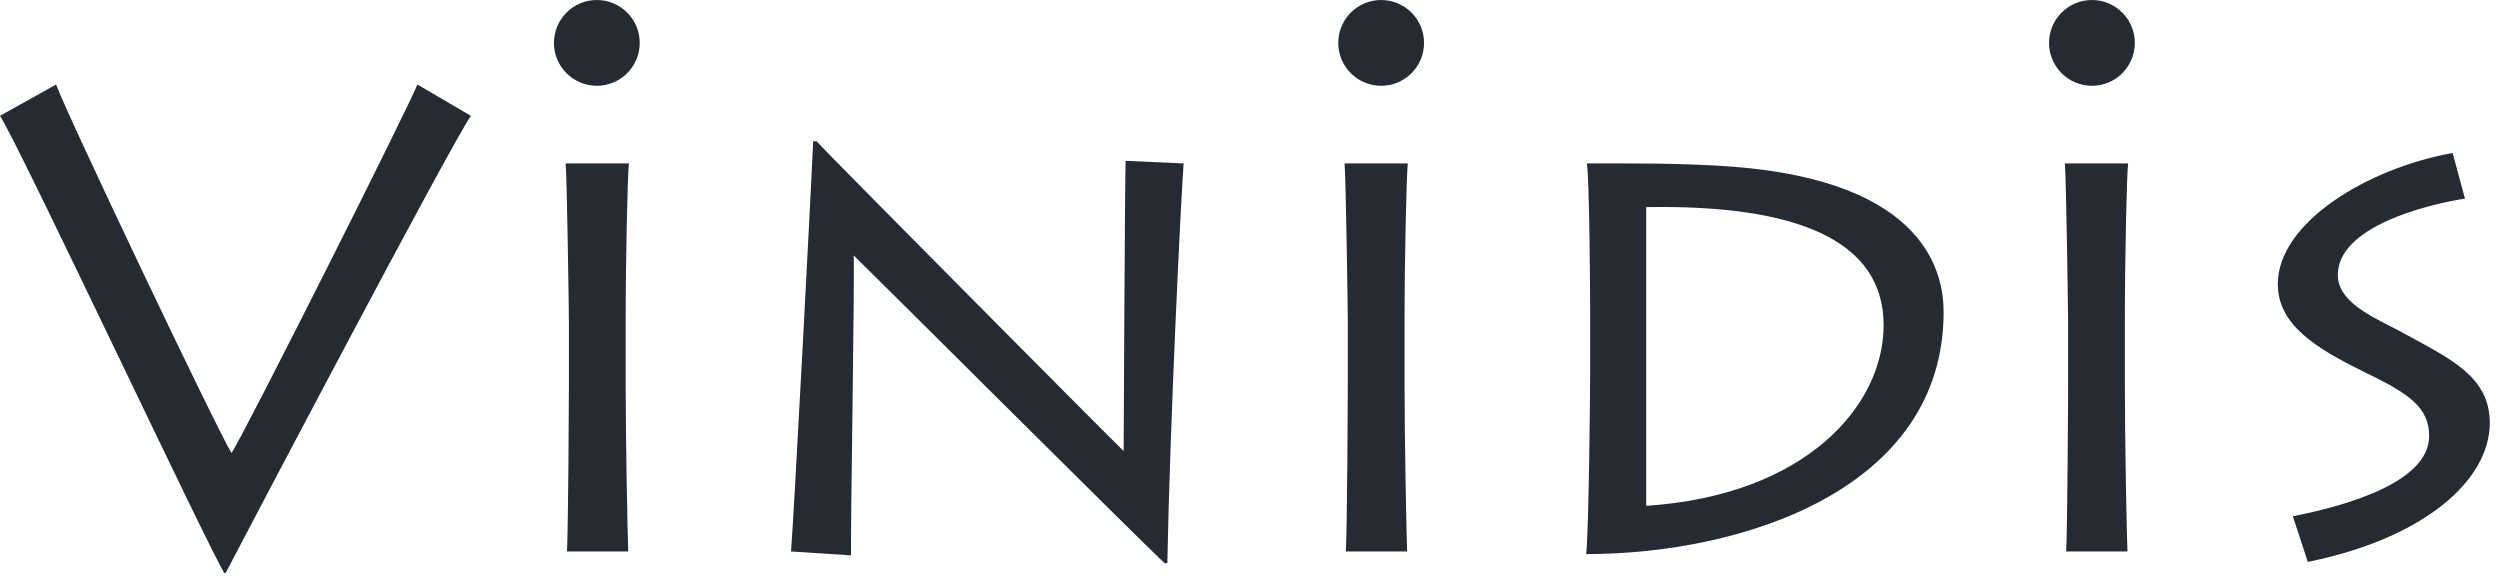
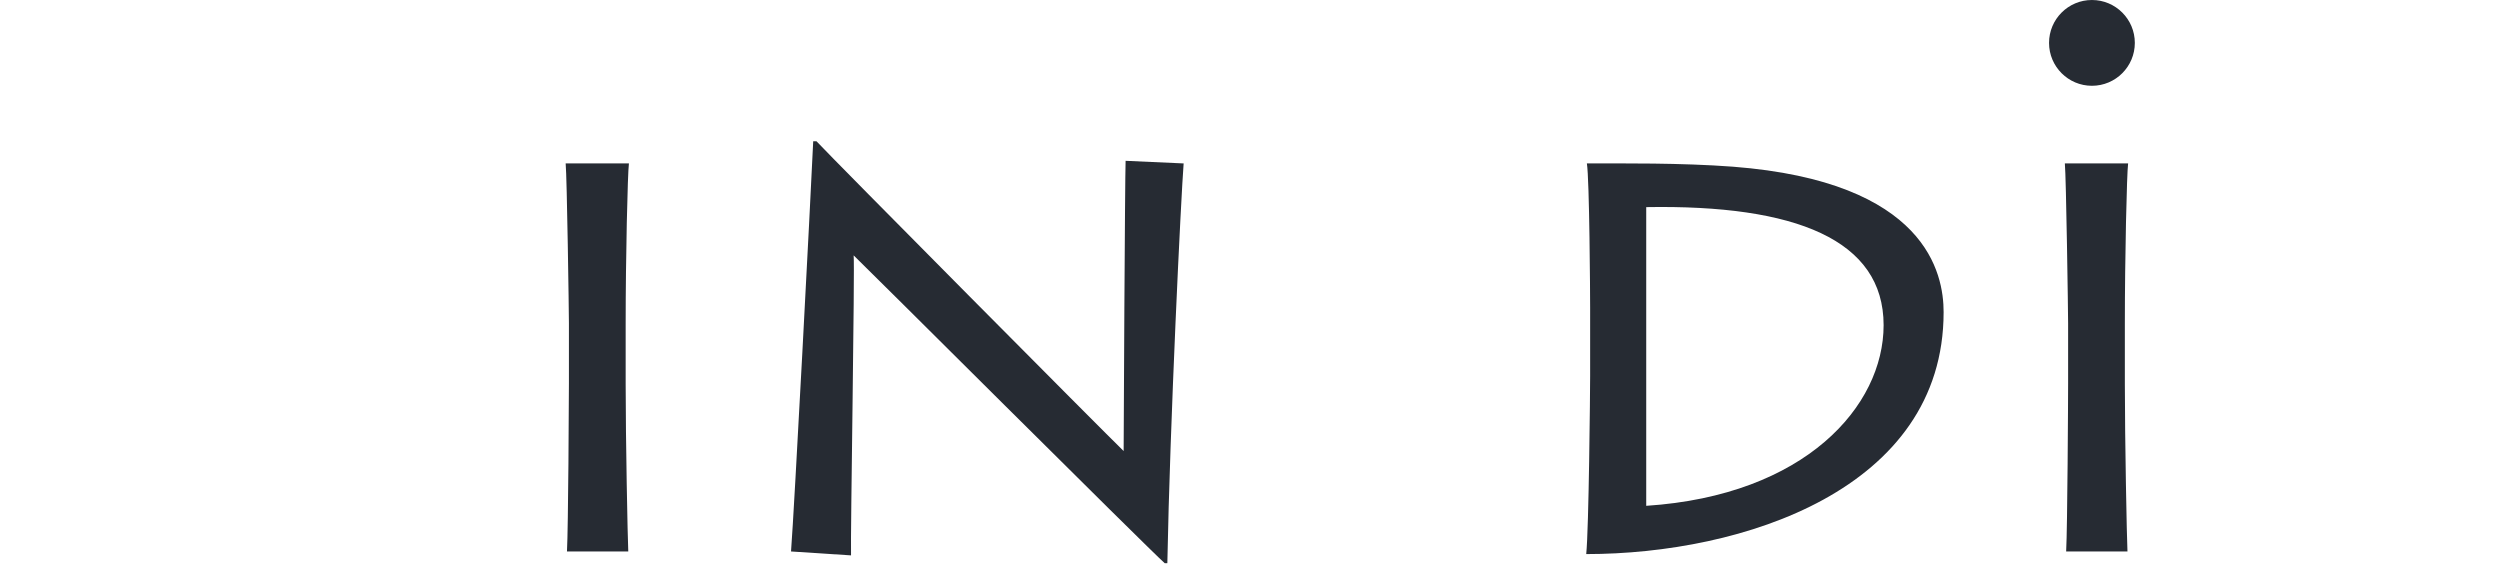
<svg xmlns="http://www.w3.org/2000/svg" width="204" height="47" viewBox="0 0 204 47" fill="none">
-   <path d="M34.059 6.896L38.423 9.451C36.56 12.218 20.329 43.084 18.413 46.756H18.307C17.189 45.106 1.597 11.899 0 9.451L4.577 6.896C5.428 9.291 17.828 35.314 18.892 36.964C19.797 35.687 33.42 8.599 34.059 6.896Z" fill="#262B33" />
  <path d="M51.054 26.427V31.323C51.054 35.847 51.214 43.936 51.267 45H46.265C46.371 43.031 46.424 32.441 46.424 31.27V26.374C46.424 25.576 46.265 14.4 46.158 13.336H51.32C51.214 14.134 51.054 20.999 51.054 26.427Z" fill="#262B33" />
  <path d="M69.444 45.319L64.548 45C64.814 41.594 66.145 16.209 66.358 11.526H66.624C68.007 13.016 90.199 35.368 91.689 36.804C91.689 35.527 91.795 14.613 91.849 13.123L96.585 13.336C96.372 16.05 95.467 34.569 95.255 45.958H95.042C93.658 44.734 70.349 21.478 69.657 20.839C69.763 21.691 69.391 43.829 69.444 45.319Z" fill="#262B33" />
-   <path d="M114.612 26.427V31.323C114.612 35.847 114.771 43.936 114.824 45H109.822C109.928 43.031 109.982 32.441 109.982 31.27V26.374C109.982 25.576 109.822 14.4 109.716 13.336H114.878C114.771 14.134 114.612 20.999 114.612 26.427Z" fill="#262B33" />
  <path d="M129.755 30.684V25.097C129.755 24.139 129.702 14.613 129.489 13.336C132.256 13.336 137.206 13.282 141.41 13.602C157.215 14.826 158.599 22.329 158.599 25.469C158.599 39.944 142.155 45.213 129.436 45.213C129.649 43.137 129.755 31.909 129.755 30.684ZM134.332 16.901V41.275C147.317 40.423 153.703 33.133 153.703 26.534C153.703 19.562 146.519 16.688 134.332 16.901Z" fill="#262B33" />
  <path d="M173.388 26.427V31.323C173.388 35.847 173.547 43.936 173.601 45H168.598C168.705 43.031 168.758 32.441 168.758 31.27V26.374C168.758 25.576 168.598 14.4 168.492 13.336H173.654C173.547 14.134 173.388 20.999 173.388 26.427Z" fill="#262B33" />
-   <path d="M188.318 45.852L187.094 42.126C191.99 41.168 198.217 39.199 198.217 35.581C198.217 33.239 196.567 32.121 193.055 30.418C188.904 28.396 185.87 26.48 185.87 23.181C185.87 18.125 193.268 13.708 200.133 12.484L201.144 16.209C198.004 16.688 190.766 18.498 190.766 22.436C190.766 24.884 194.226 26.108 196.301 27.279C199.973 29.301 203.166 30.738 203.166 34.516C203.166 39.199 197.791 43.936 188.318 45.852Z" fill="#262B33" />
-   <path d="M52.202 3.5C52.202 5.433 50.635 7 48.702 7C46.769 7 45.202 5.433 45.202 3.5C45.202 1.567 46.769 0 48.702 0C50.635 0 52.202 1.567 52.202 3.5Z" fill="#262B33" />
-   <path d="M116.202 3.5C116.202 5.433 114.635 7 112.702 7C110.769 7 109.202 5.433 109.202 3.5C109.202 1.567 110.769 0 112.702 0C114.635 0 116.202 1.567 116.202 3.5Z" fill="#262B33" />
  <path d="M174.202 3.5C174.202 5.433 172.635 7 170.702 7C168.769 7 167.202 5.433 167.202 3.5C167.202 1.567 168.769 0 170.702 0C172.635 0 174.202 1.567 174.202 3.5Z" fill="#262B33" />
</svg>